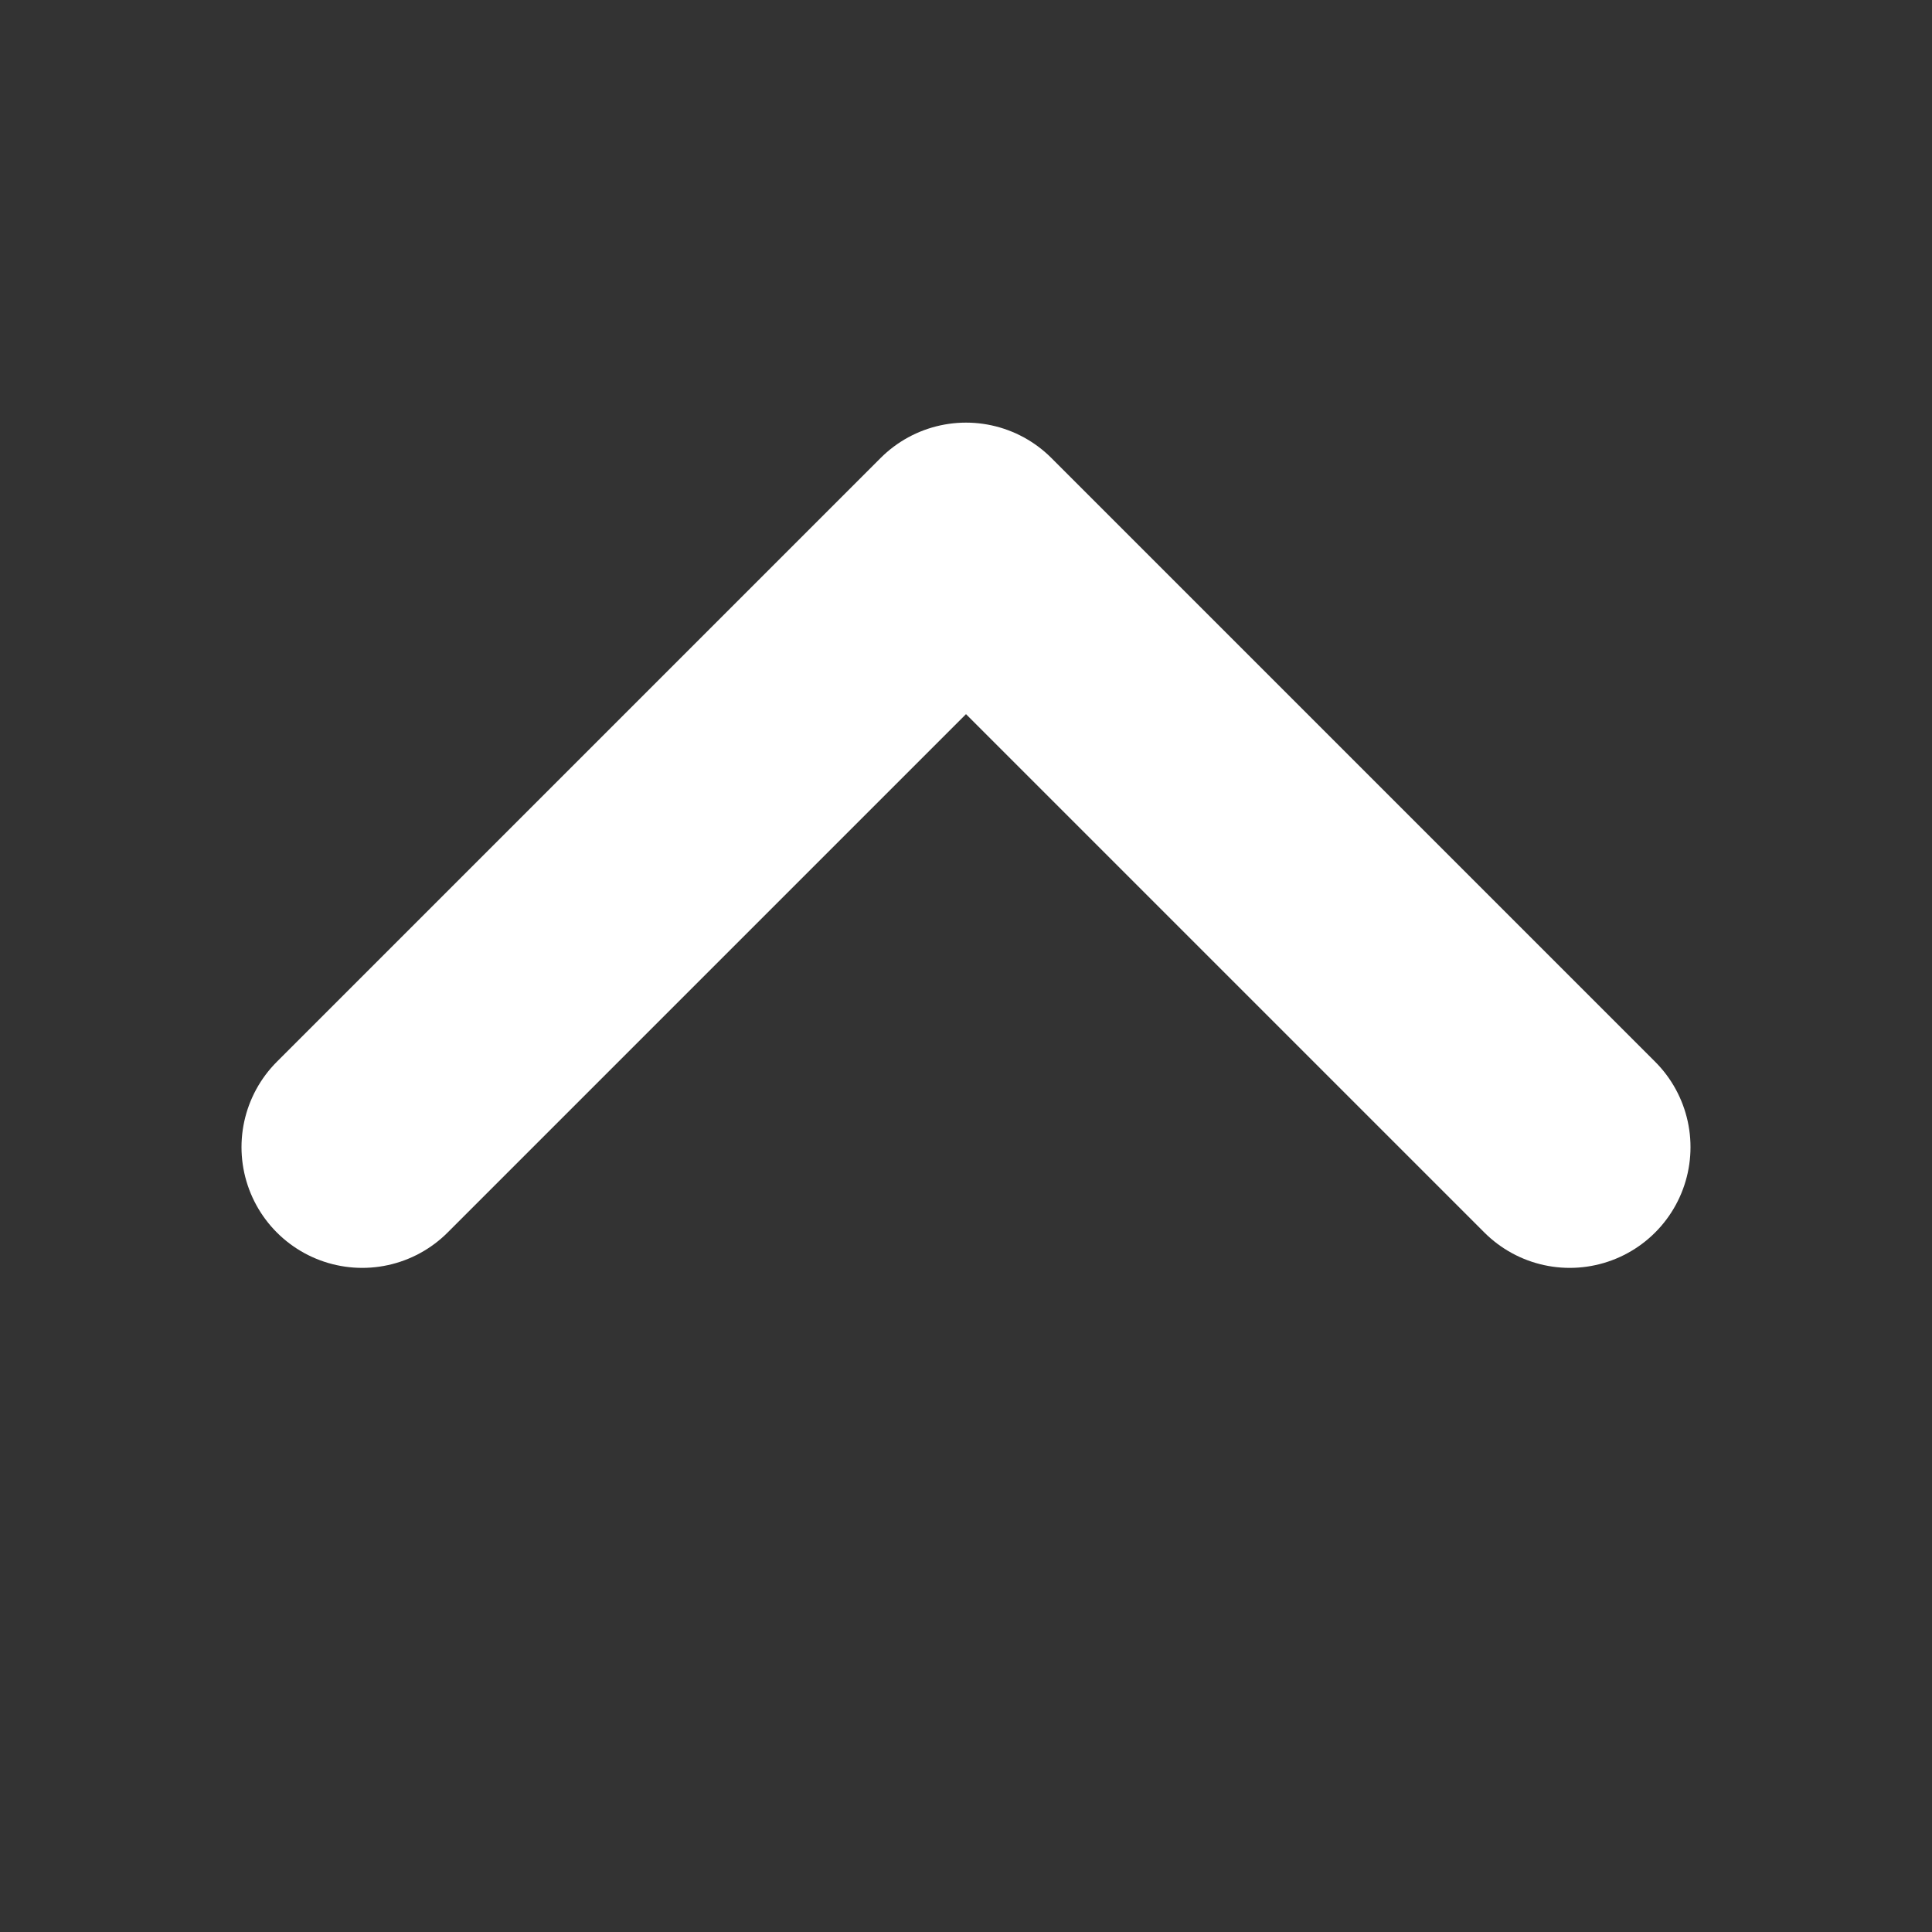
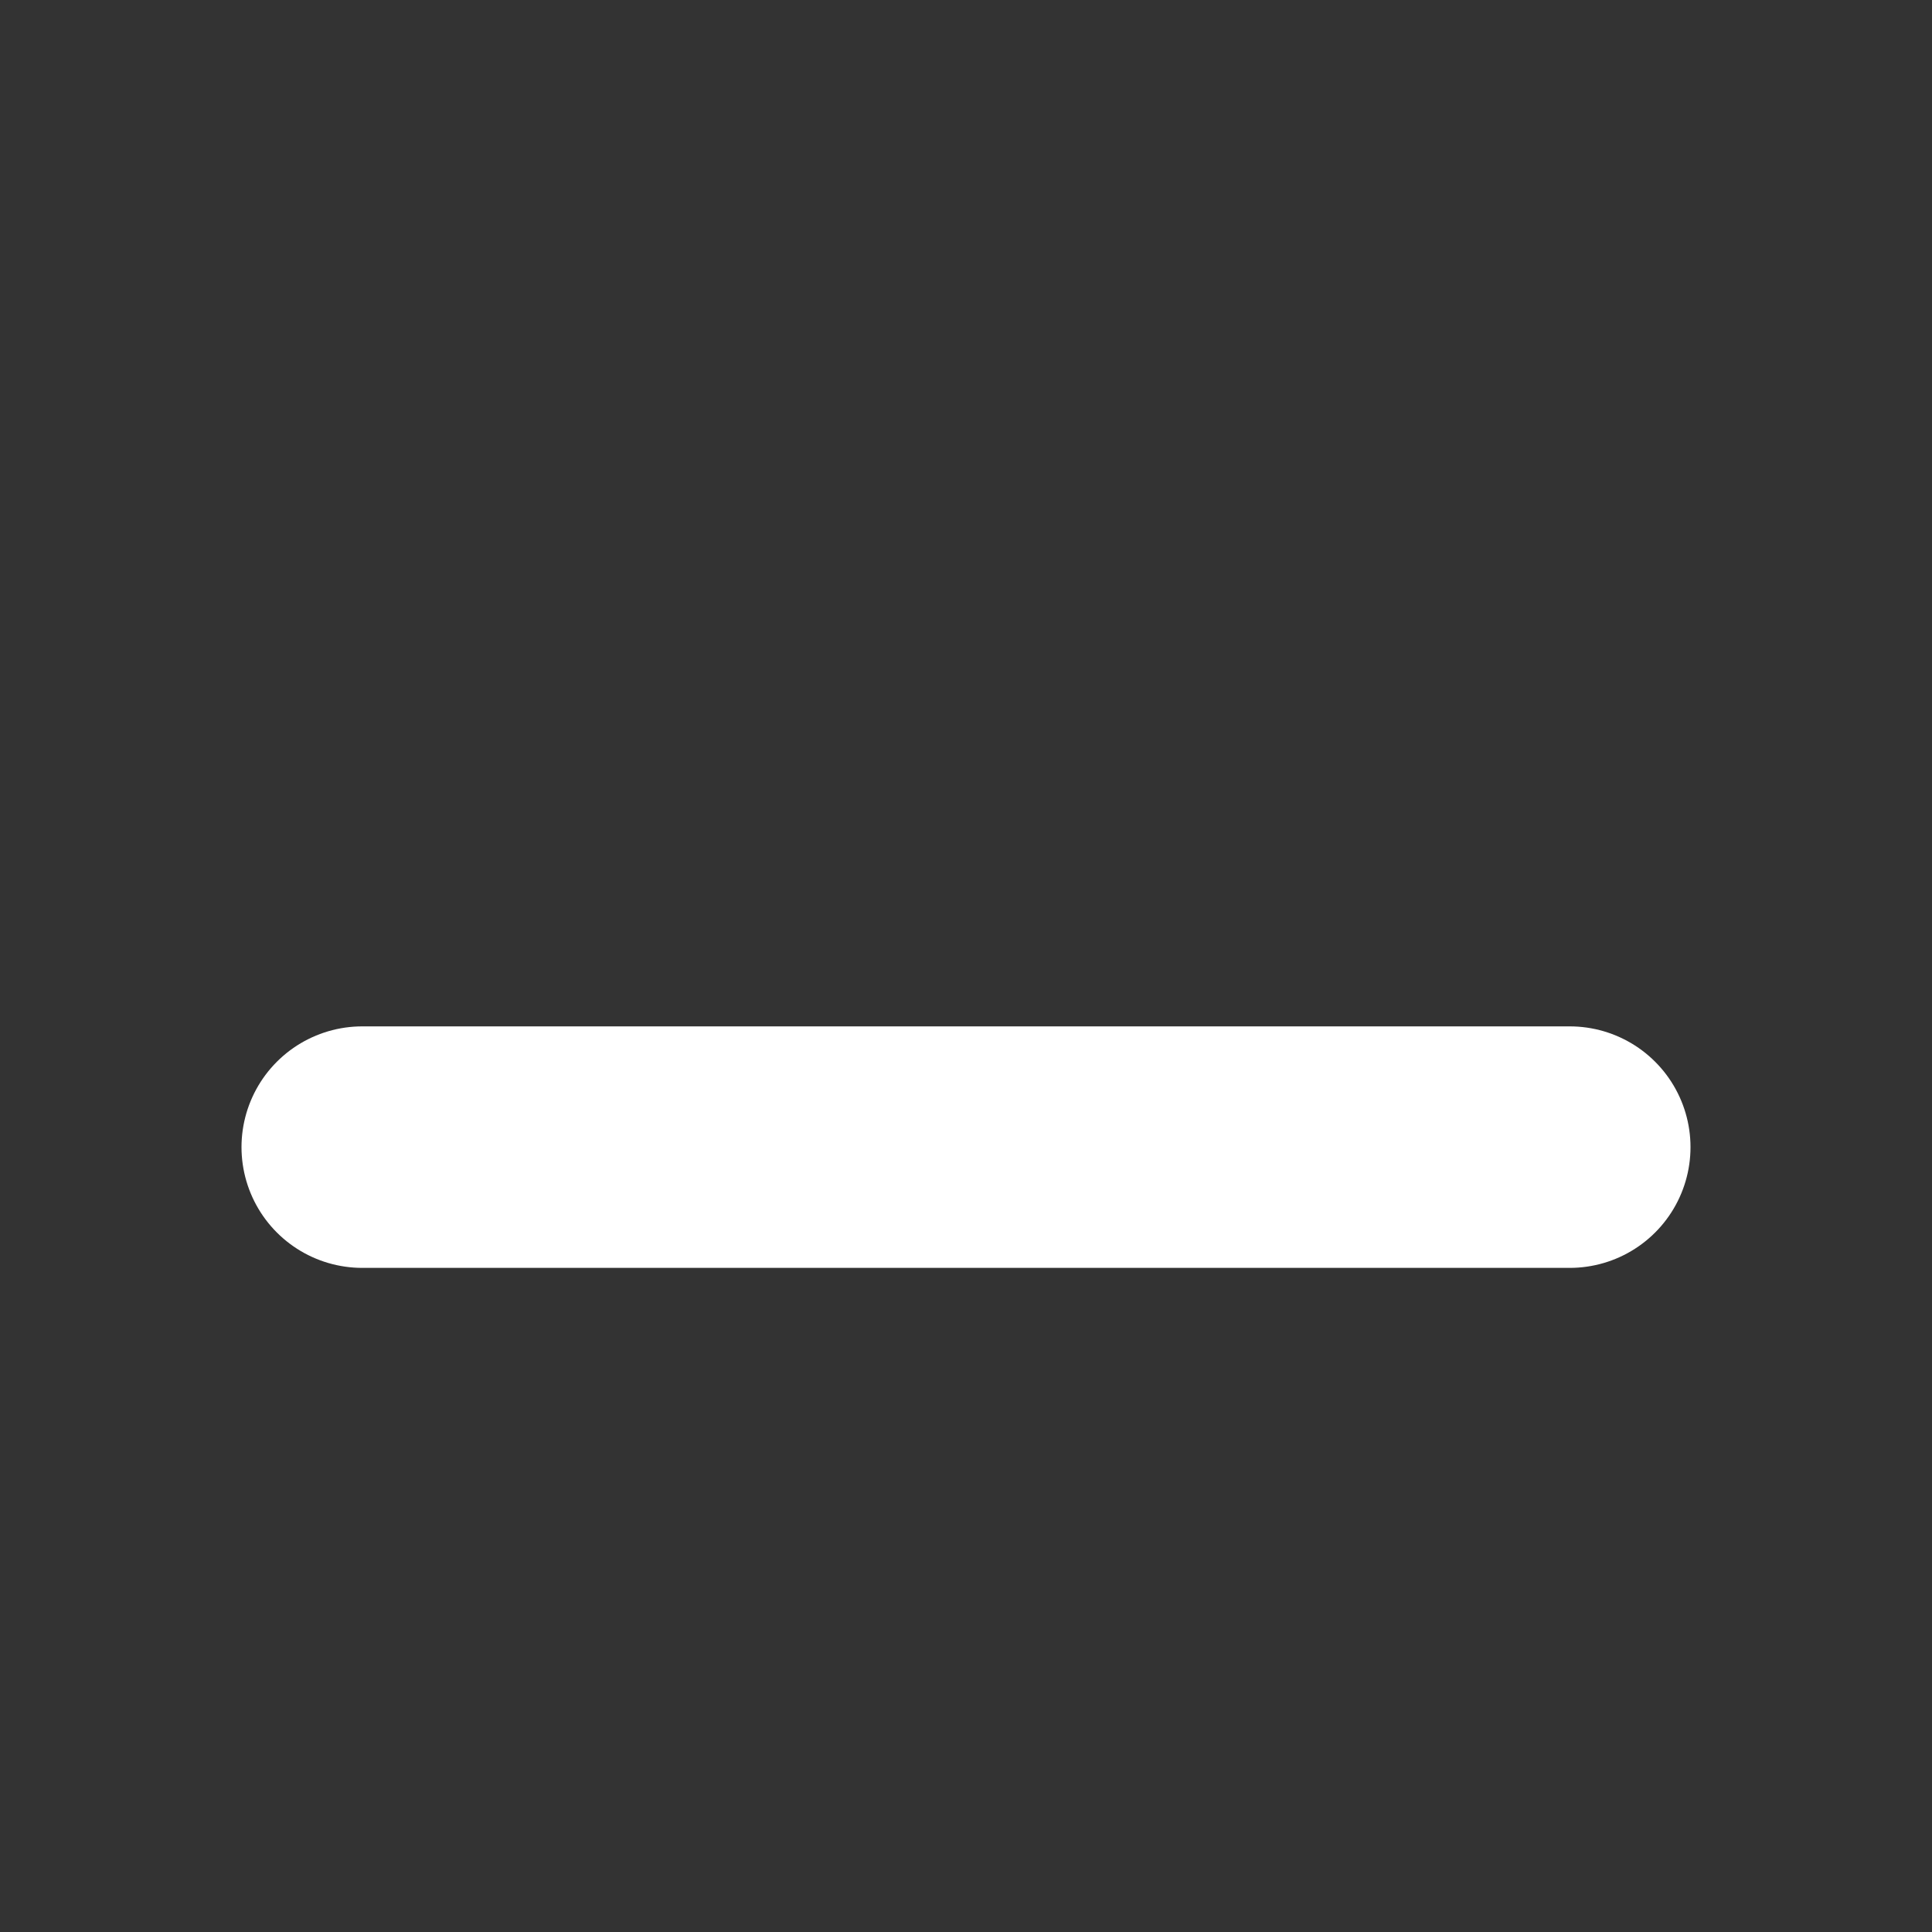
<svg xmlns="http://www.w3.org/2000/svg" width="16" height="16" viewBox="0 0 16 16" fill="none">
  <rect x="0" y="0" width="16" height="16" fill="#333333" stroke="none" />
-   <path d="M3 9.5L8 4.5L13 9.5" stroke="white" stroke-width="2" stroke-linecap="round" stroke-linejoin="round" />
+   <path d="M3 9.5L13 9.5" stroke="white" stroke-width="2" stroke-linecap="round" stroke-linejoin="round" />
</svg>